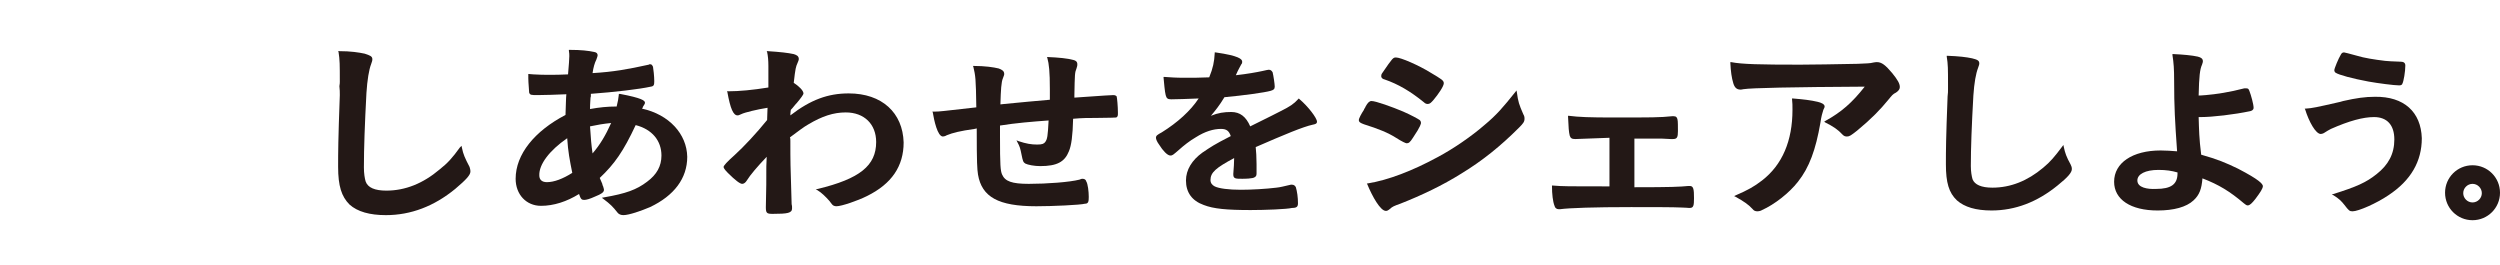
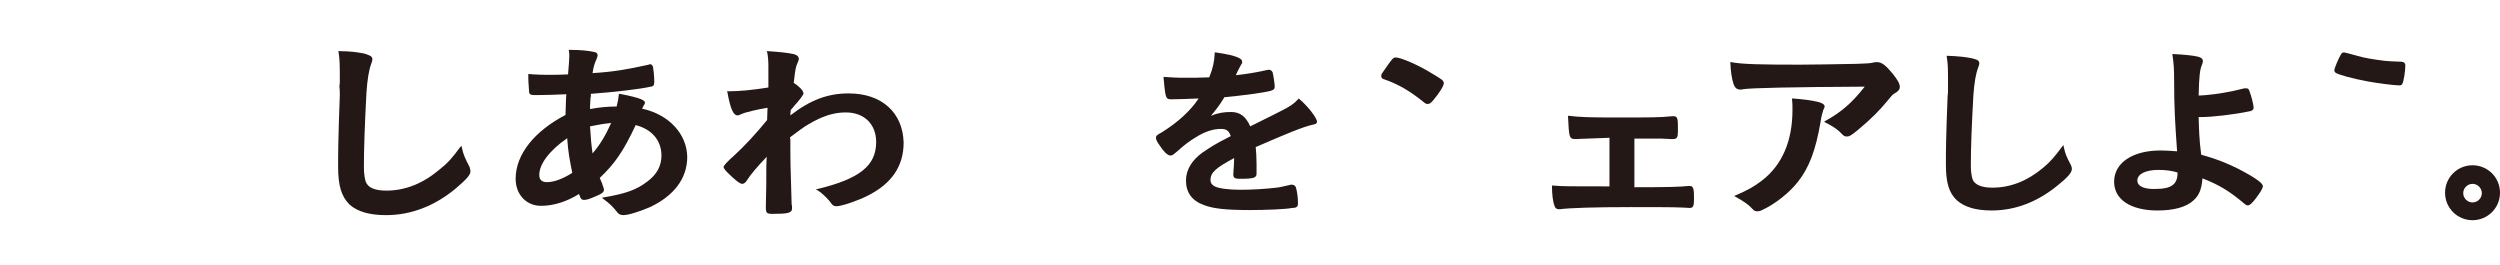
<svg xmlns="http://www.w3.org/2000/svg" version="1.1" id="_レイヤー_2" x="0px" y="0px" viewBox="0 0 591.5 62.8" style="enable-background:new 0 0 591.5 62.8;" xml:space="preserve">
  <style type="text/css">
	.st0{fill:#231816;}
</style>
  <g id="_表示用SVG画像">
    <g id="_ザイン">
      <path class="st0" d="M80.4,22.5C80,33.4,80,36,80,39.5c0,4.5,0.8,7,2.7,8.9c1.9,1.7,4.8,2.5,8.6,2.5c5.9,0,11.4-2.1,16.4-6.2    c2.6-2.2,3.6-3.3,3.6-4.1c0-0.5-0.1-0.7-0.2-1.1c-1.1-2.1-1.5-3-1.8-4.5l-0.1-0.5l-0.4,0.4c-1.8,2.5-2.9,3.7-4.8,5.2    c-3.9,3.3-8.1,5-12.6,5c-2.7,0-4.4-0.7-4.9-2.2c-0.2-0.7-0.4-1.8-0.4-3.3c0-4.5,0.2-10.1,0.6-17.6c0.2-3.1,0.6-5.5,1.1-6.8    c0.2-0.6,0.3-0.8,0.3-1.2c0-0.7-0.6-0.9-1.8-1.3l0,0c-1.4-0.3-3.3-0.6-6.1-0.6h-0.2l0.1,0.2c0.3,1.9,0.3,3,0.3,7    c0,0.2,0,0.6-0.1,1.1C80.4,21.2,80.4,21.8,80.4,22.5L80.4,22.5z" />
      <path class="st0" d="M151.9,25.7c0.1-0.2,0.2-0.2,0.2-0.4c0.4-0.6,0.5-0.8,0.5-1c0-0.5-0.7-1.1-6-2.1l-0.2,0.1v0.2    c-0.1,1-0.2,1.4-0.5,2.7c-2.2,0-4.1,0.2-6.3,0.6c0-1.5,0.1-1.9,0.1-2.4c0-0.2,0-0.3,0.1-0.6v-0.6c5.5-0.4,11.5-1.1,14.2-1.7    c0.7-0.1,0.8-0.4,0.8-1.3c0-1.1-0.2-2.9-0.3-3.4c-0.2-0.4-0.3-0.6-0.7-0.6c-0.1,0-0.2,0-0.3,0.1c-5,1.1-8.3,1.7-13.3,2    c0.2-1.4,0.5-2.4,0.9-3.2c0.2-0.6,0.3-0.8,0.3-1c0-0.4-0.2-0.7-0.8-0.8c-1.4-0.3-3.1-0.5-5.8-0.5h-0.2v0.2    c0.1,0.6,0.1,0.9,0.1,1.3c0,0.9-0.1,1.7-0.3,4.3c-1.7,0.1-3.2,0.1-4.4,0.1c-1.3,0-2.2,0-3.8-0.1l-1.2-0.1v1c0,1.1,0.2,2.9,0.2,3.4    c0.2,0.6,0.5,0.6,2,0.6c1.8,0,4.3-0.1,6.8-0.2c-0.1,0.9-0.1,2.4-0.2,4.9C126.5,31,122,36.5,122,42.3c0,3.7,2.5,6.4,6,6.4    c3,0,6.1-1,9-2.8c0.4,1.2,0.6,1.4,1.2,1.4c0.5,0,1.3-0.2,2.6-0.8c1.5-0.6,2.1-1,2.1-1.6c0-0.2-0.1-0.4-0.2-0.8    c-0.1-0.2-0.2-0.4-0.2-0.6c-0.2-0.5-0.4-0.9-0.6-1.4c3.5-3.3,5.6-6.3,8.5-12.5c3.9,1,6.1,3.7,6.1,7.2c0,2.5-1.1,4.5-3.4,6.2    c-2.5,1.9-5,2.8-10.2,3.7l-0.5,0.1l0.4,0.3c1.6,1.2,2.2,1.8,3.3,3.2c0.3,0.4,0.8,0.6,1.4,0.6c1.3,0,4.2-1,6.3-1.9    c5.7-2.7,8.8-6.8,8.8-11.9C162.5,31.7,158.3,27.1,151.9,25.7L151.9,25.7z M134.2,32.7c0.2,3.2,0.6,5.2,1.2,8.2    c-2.2,1.4-4.3,2.2-6,2.2c-1.2,0-1.8-0.6-1.8-1.6C127.5,38.9,130,35.6,134.2,32.7L134.2,32.7L134.2,32.7z M144.6,29.1    c-1.3,2.9-2.6,5.1-4.4,7.2c-0.3-2.1-0.4-3.4-0.6-6.4C141.5,29.5,142.7,29.3,144.6,29.1z" />
      <path class="st0" d="M200.8,22.1c-4.9,0-9,1.5-13.8,5.2c0-0.2,0-0.6,0.1-1.3c0.6-0.6,0.9-1.1,1.2-1.4l0.2-0.2c1-1.2,1.6-2,1.6-2.3    c0-0.7-1.2-1.8-2.3-2.5c0.4-3.5,0.5-3.8,0.9-4.7c0.2-0.5,0.3-0.7,0.3-0.9c0-0.8-0.6-1-1.2-1.2c-1.4-0.3-3.1-0.5-6.2-0.7h-0.2    l0.1,0.2c0.2,0.9,0.3,2,0.3,3.3v5.1c-3.7,0.6-6.9,0.9-9.5,0.9H172l0.1,0.2c0.7,3.9,1.4,5.5,2.4,5.5c0.3,0,0.4-0.1,0.9-0.3    c0.8-0.4,3.7-1.1,6.2-1.5c0,0.8-0.1,1.9-0.1,2.9c-2.6,3.2-5.5,6.3-7.7,8.3c-1.8,1.6-2.6,2.5-2.6,2.8c0,0.2,0.2,0.6,1,1.4    c1.8,1.8,2.9,2.6,3.4,2.6c0.4,0,0.8-0.3,1.1-0.8c0.8-1.3,2.5-3.3,4.7-5.6c-0.1,1.7-0.1,2.1-0.1,6.6l-0.1,5.3    c0,1.4,0.2,1.6,1.6,1.6c3.6,0,4.6-0.2,4.6-1.3c0-0.4,0-0.7-0.1-1c-0.3-9.6-0.3-10-0.3-14.9c0-0.6,0-0.6-0.1-0.9    c1.9-1.4,3.3-2.5,4.4-3.1c3.2-1.9,5.9-2.8,8.8-2.8c4.4,0,7.2,2.8,7.2,7c0,5.6-3.9,8.7-13.8,11.1l-0.5,0.1l0.4,0.2    c1,0.6,1.9,1.5,2.8,2.5c0.6,0.8,0.7,0.9,0.8,1c0.2,0.2,0.6,0.3,0.9,0.3c1.2,0,5-1.3,7.2-2.4c5.9-2.9,8.7-7.1,8.7-12.7    C213.6,26.7,208.7,22.1,200.8,22.1L200.8,22.1L200.8,22.1z" />
-       <path class="st0" d="M257.6,46.6c0-1.2-0.2-3.1-0.6-3.7c-0.1-0.4-0.4-0.6-0.9-0.6c-0.2,0-0.2,0-0.7,0.2c-2.3,0.6-7.7,1-12,1    c-4,0-5.6-0.6-6.3-2.2c-0.4-0.9-0.5-2.2-0.5-9v-2.6c3.8-0.6,7.4-0.9,11.5-1.2c-0.2,3.8-0.3,4.4-0.8,5.1c-0.3,0.4-0.7,0.6-1.9,0.6    c-1.4,0-2.6-0.2-4.4-0.8l-0.5-0.2l0.2,0.4c0.6,1.1,0.7,1.5,1,3c0.3,1.5,0.4,1.8,0.9,2.1c0.6,0.3,2.1,0.6,3.5,0.6    c4,0,5.8-1,6.8-3.5c0.6-1.4,0.9-3.7,1-7.7c2.2-0.2,3.6-0.2,5.6-0.2c2.9,0,4.5-0.1,4.6-0.1c0.4-0.2,0.4-0.5,0.4-1.1    c0-1.5-0.2-3.6-0.3-3.9c-0.2-0.2-0.4-0.3-0.8-0.3c-0.8,0-1.8,0.1-7.8,0.5l-1.4,0.1v-0.5c0.1-5.2,0.1-5.4,0.5-6.4    c0.2-0.6,0.2-0.7,0.2-1c0-0.6-0.4-0.9-0.9-1c-1.4-0.4-3.6-0.6-6-0.7h-0.3l0.1,0.2c0.4,1.4,0.6,3.3,0.6,7.4v2.5    c-4.8,0.4-5.4,0.5-10.8,1l-0.9,0.1c0.1-3.4,0.2-5.3,0.6-6.2c0.2-0.6,0.3-0.7,0.3-1c0-0.7-0.5-1-1.3-1.3c-1.2-0.3-3.3-0.6-5.9-0.6    h-0.2l0.1,0.2c0.5,2.2,0.6,2.6,0.7,9.6l-0.9,0.1c-7.1,0.8-7.8,0.9-8.8,0.9h-0.7l0.1,0.2c0.3,1.8,1.1,5.7,2.4,5.7    c0.2,0,0.6-0.1,0.9-0.3c1.5-0.6,3.1-1,6.6-1.5c0.2,0,0.3-0.1,0.4-0.1h0.1c0,8.4,0.1,9.5,0.3,10.9c0.9,5.3,4.8,7.5,13.8,7.5    c3.8,0,10.4-0.3,11.5-0.6C257.5,48.2,257.6,47.7,257.6,46.6L257.6,46.6L257.6,46.6z" />
      <path class="st0" d="M307.1,48.1c0-1.4-0.2-2.8-0.5-3.8c-0.2-0.4-0.5-0.6-0.9-0.6h-0.3c-1.8,0.4-2.4,0.6-3.4,0.7    c-2.4,0.3-5.9,0.5-8.4,0.5c-2.9,0-5.2-0.3-6.2-0.8c-0.6-0.3-1-0.8-1-1.5c0-1.8,1.3-2.9,5.6-5.2c0,1-0.1,2.5-0.2,3.7v0.2    c0,1,0.6,1,2.1,1c0.4,0,2.6,0,3-0.4c0.4-0.2,0.4-0.6,0.4-1v-2.1c0-1.3-0.1-3.3-0.2-4c6.9-3,11.2-4.8,13.5-5.3c0.5-0.1,1-0.2,1-0.7    c0-0.9-2.2-3.7-4.1-5.3l-0.2-0.2l-0.2,0.2c-1,1.1-1.9,1.7-4.1,2.8c-0.3,0.2-3.2,1.6-7.2,3.6c-1-2.3-2.4-3.4-4.5-3.4    c-1.7,0-3.1,0.2-4.8,0.9c1-1.2,2-2.4,3.2-4.4c4.4-0.4,9.5-1.1,10.9-1.5c0.7-0.2,1-0.4,1-1s-0.3-2.6-0.5-3.4    c-0.2-0.3-0.4-0.6-0.9-0.6c-0.2,0-0.6,0.1-1.5,0.3c-1.4,0.3-3.6,0.7-6.3,1c0.6-1.4,1-2,1.3-2.6c0.2-0.2,0.2-0.4,0.2-0.6    c0-0.6-0.7-1.4-6.3-2.2h-0.2v0.2c-0.1,2-0.4,3.5-1.3,5.7c-2.1,0.1-4,0.1-5.8,0.1c-2.3,0-3.2-0.1-4.8-0.2h-0.2v0.2    c0.1,1.1,0.3,3.4,0.5,4.1c0.2,0.8,0.5,1,1.3,1c1.8,0,3.4-0.1,6.5-0.2c-1.9,2.9-5,5.7-8.7,8c-1.1,0.6-1.4,0.8-1.4,1.3    c0,0.3,0.2,0.9,0.8,1.7c0.8,1.3,1.9,2.5,2.6,2.5c0.5,0,0.6-0.1,2.1-1.4c1-0.9,2.5-2.1,3.9-2.9c2.2-1.4,4.2-2,6-2    c1.3,0,1.9,0.5,2.3,1.7c-4.1,2.1-4.6,2.5-6.7,3.9c-2.5,1.8-3.9,4.1-3.9,6.6c0,2.8,1.4,4.8,4.2,5.8c2.3,0.9,5.4,1.2,11.1,1.2    c3.4,0,8.6-0.2,9.8-0.5C306.8,49.2,307.1,48.9,307.1,48.1L307.1,48.1L307.1,48.1z" />
    </g>
    <g id="_ザイン-2">
-       <path class="st0" d="M358.9,21.9l-0.1-0.5l-0.3,0.4c-2.8,3.5-4.4,5.4-7.3,7.8c-3.1,2.7-7.5,5.7-11.1,7.6    c-5.9,3.2-11.6,5.4-16.5,6.2l-0.2,0l0.1,0.2c1.2,2.9,3.1,6.3,4.4,6.3c0.3,0,0.5-0.1,1-0.5c0.5-0.5,1-0.7,2.4-1.2    c5.1-2,10.1-4.4,14.4-7.1c5.1-3.1,9.4-6.6,13.7-10.9c1-1,1.3-1.4,1.3-2.1c0-0.3,0-0.6-0.3-1.1C359.4,24.7,359.2,24.1,358.9,21.9    L358.9,21.9L358.9,21.9z" />
      <path class="st0" d="M330.3,13.6c-0.7,0-0.8,0.1-3.2,3.6c-0.3,0.4-0.3,0.6-0.3,0.8c0,0.5,0.4,0.7,0.8,0.8c3.2,1.1,6.1,2.8,9.3,5.4    c0.3,0.3,0.6,0.4,0.9,0.4c0.5,0,0.8-0.3,1.4-1l0,0c1.1-1.3,2.4-3.2,2.4-3.9s-0.6-1-3.1-2.5C335.6,15.4,331.4,13.6,330.3,13.6    L330.3,13.6z" />
-       <path class="st0" d="M332.8,33.9c0.5,0,0.8-0.2,1.5-1.3l0,0c1.9-2.8,1.9-3.4,1.9-3.5c0-0.3-0.1-0.5-0.3-0.7l0,0    c-0.4-0.3-2.3-1.3-3.9-2c-2.6-1.1-6.5-2.5-7.5-2.5c-0.5,0-0.9,0.4-1.4,1.3c0,0.1-0.1,0.2-0.2,0.4c-0.1,0.1-0.2,0.3-0.2,0.4    c-0.6,0.9-1.2,2-1.2,2.4c0,0.5,0.4,0.7,1.2,1c3.5,1.1,5.7,2,7.6,3.2C331.7,33.5,332.6,33.9,332.8,33.9    C332.8,33.9,332.8,33.9,332.8,33.9z" />
      <path class="st0" d="M399.8,44h-0.3c-2.1,0.2-4,0.3-12.8,0.3V32.8h6.6l2,0.1l0.5,0c1,0,1.2-0.4,1.2-1.9c0-0.9,0-2.4-0.1-2.7    c-0.1-0.5-0.3-0.8-0.9-0.8c-0.1,0-0.3,0-0.4,0c-2.8,0.3-4.9,0.3-13.8,0.3c-5.6,0-8.3-0.1-10.6-0.4l-0.2,0v0.2    c0.1,2.6,0.2,3.7,0.4,4.5c0.2,0.6,0.5,0.8,1.3,0.8l0,0c2.2-0.1,4.9-0.2,8.1-0.3v11.5c-9.9,0-11,0-13.4-0.2l-0.2,0v0.2    c0,1.8,0.2,3.6,0.6,4.6c0.1,0.5,0.5,0.8,1,0.8h0.3c2.2-0.3,8.2-0.5,16.8-0.5c4.5,0,10.2,0,11.9,0.1c1,0,1.5,0.1,1.8,0.1    c0.1,0,0.2,0,0.2,0c0.9,0,1-0.6,1-2.3C400.8,44.8,400.7,44,399.8,44L399.8,44L399.8,44z" />
      <path class="st0" d="M444.1,14.7c-0.2,0-0.4,0-0.9,0.1c-0.7,0.2-1.5,0.2-3.7,0.3c-6.4,0.1-9.6,0.2-13.6,0.2    c-9.5,0-13.8-0.1-16.3-0.6l-0.2,0l0,0.2c0.1,2,0.3,3.5,0.7,4.8c0.3,1,0.8,1.5,1.7,1.5c0.1,0,0.3,0,0.7-0.1    c2-0.3,11.5-0.5,28.7-0.6c-3,3.8-5.5,6-9.3,8.1l-0.3,0.2l0.3,0.2c1.8,0.9,2.9,1.6,4.1,2.9c0.3,0.3,0.6,0.4,1,0.4    c0.6,0,1-0.3,2.4-1.4c3.4-2.8,5.5-5,7.3-7.2c1-1.2,1.1-1.4,1.9-1.8c0.6-0.4,0.9-0.8,0.9-1.3c0-0.8-0.5-1.7-1.8-3.3    C446.1,15.4,445.2,14.7,444.1,14.7L444.1,14.7L444.1,14.7z" />
      <path class="st0" d="M430.1,24.1c-1.7-0.4-3.4-0.6-5.9-0.8l-0.2,0l0,0.2c0.1,0.8,0.1,1.5,0.1,2.5c0,7.3-2.4,13-7.2,16.7    c-1.8,1.4-3.4,2.3-6.2,3.5l-0.4,0.2l0.4,0.2c1.8,1,3,1.8,3.9,2.8c0.4,0.5,0.7,0.6,1.3,0.6c0.2,0,0.7-0.1,1-0.3    c2.9-1.3,6.4-4,8.5-6.7c2.7-3.4,4.2-7.6,5.3-13.9c0.2-1.5,0.5-2.5,0.7-3.1c0.3-0.6,0.3-0.6,0.3-0.9    C431.6,24.6,430.9,24.3,430.1,24.1L430.1,24.1L430.1,24.1z" />
      <path class="st0" d="M488.3,34.8l-0.1-0.5l-0.3,0.4c-1.8,2.4-2.8,3.6-4.5,5c-3.7,3.1-7.7,4.7-12,4.7c-2.6,0-4.2-0.7-4.7-2    c-0.2-0.7-0.4-1.8-0.4-3.1c0-4.3,0.2-9.6,0.6-16.7c0.2-3,0.6-5.2,1.1-6.5c0.2-0.6,0.3-0.8,0.3-1.1c0-0.7-0.5-0.9-1.7-1.2l0,0    c-1.4-0.3-3.1-0.5-5.8-0.6h-0.2l0,0.2c0.3,1.8,0.3,2.9,0.3,6.6c0,0.2,0,0.6,0,1.1c0,0.5,0,1-0.1,1.7c-0.4,10.3-0.4,12.8-0.4,16.1    c0,4.3,0.7,6.7,2.6,8.5c1.8,1.6,4.5,2.4,8.2,2.4c5.6,0,10.8-2,15.6-5.9c2.5-2,3.4-3.1,3.4-3.9c0-0.4-0.1-0.7-0.3-1.1    C488.9,37.1,488.6,36.2,488.3,34.8L488.3,34.8L488.3,34.8z" />
      <path class="st0" d="M529.5,39.9c-2.9-1.4-4.8-2.2-8.7-3.3c-0.5-4-0.5-5.8-0.6-8.9h0.5c2.8,0,7.9-0.6,11.7-1.4    c0.4-0.1,0.8-0.3,0.8-0.8c0-0.8-0.6-3-1-4c-0.2-0.5-0.3-0.6-0.8-0.6c-0.2,0-0.3,0-0.4,0c-3.4,0.9-6.7,1.4-9.1,1.6    c-1.2,0.1-1.4,0.1-1.7,0.1c0.1-4.6,0.3-6.2,0.8-7.3c0.1-0.4,0.2-0.5,0.2-0.8c0-0.6-0.4-0.9-1.2-1.1c-1.3-0.3-3.5-0.5-5.7-0.6H514    l0,0.2c0.3,1.9,0.4,3.4,0.4,6.1c0,6.2,0.2,9.6,0.7,16.7c-1.3-0.1-2.6-0.2-3.9-0.2c-6.6,0-11,2.9-11,7.4c0,4.2,3.9,6.8,10.3,6.8    c3.8,0,6.8-0.8,8.5-2.4c1.4-1.3,1.9-2.7,2.1-5.2c3.9,1.5,6.5,3.1,9.8,5.9c0.4,0.3,0.6,0.5,0.9,0.5c0.5,0,1-0.5,1.8-1.5    c1.2-1.6,1.8-2.5,1.8-3.1C535.3,43.5,534.7,42.6,529.5,39.9L529.5,39.9L529.5,39.9z M505.7,42.7c0-1.5,1.9-2.5,5-2.5    c1.8,0,3.1,0.2,4.5,0.6V41c0,2.6-1.5,3.7-5.1,3.7C508.1,44.8,505.7,44.4,505.7,42.7L505.7,42.7L505.7,42.7z" />
      <path class="st0" d="M553.8,13c-0.5,0.8-1.5,3.2-1.5,3.6c0,0.2,0.1,0.5,0.3,0.6c0.7,0.5,4,1.4,7.8,2.1c2.2,0.4,6.1,0.9,7.2,0.9    c0.2,0,0.7,0,0.8-0.4c0.3-0.5,0.7-2.9,0.7-4.3c0-0.7-0.5-0.9-1.1-0.9l0,0c-2.2-0.1-2.9-0.1-3.7-0.2l0,0c-2.5-0.3-5-0.7-6.6-1.2    c-1.9-0.5-2.9-0.8-3.1-0.8C554.2,12.4,554,12.6,553.8,13L553.8,13L553.8,13z" />
-       <path class="st0" d="M561.9,22.9c-2.3,0-4.4,0.3-7.5,1l-0.7,0.2c-5.7,1.3-6.6,1.5-8.2,1.6l-0.2,0l0.1,0.2c0.9,2.9,2.5,5.8,3.7,5.8    c0.2,0,0.5-0.1,0.7-0.2l0,0c0.8-0.5,1.1-0.7,1.7-1c4.3-1.9,7.6-2.8,10.2-2.8c3.1,0,4.8,1.9,4.8,5.3s-1.4,6-4.2,8.2    c-2.5,2-4.8,3-10.2,4.7l-0.4,0.1l0.4,0.2c1.3,0.8,1.9,1.4,2.6,2.3c1,1.3,1.2,1.5,1.9,1.5c1.4,0,5.7-1.9,8.5-3.8    c5.3-3.5,7.9-8,7.9-13.5C572.8,26.5,568.8,22.8,561.9,22.9L561.9,22.9L561.9,22.9z" />
      <path class="st0" d="M585,39.1c-3.6,0-6.5,2.9-6.5,6.5s2.9,6.5,6.5,6.5s6.5-2.9,6.5-6.5S588.6,39.1,585,39.1z M587.2,45.7    c0,1.2-1,2.2-2.2,2.2s-2.2-1-2.2-2.2s1-2.2,2.2-2.2S587.2,44.5,587.2,45.7z" />
    </g>
  </g>
</svg>